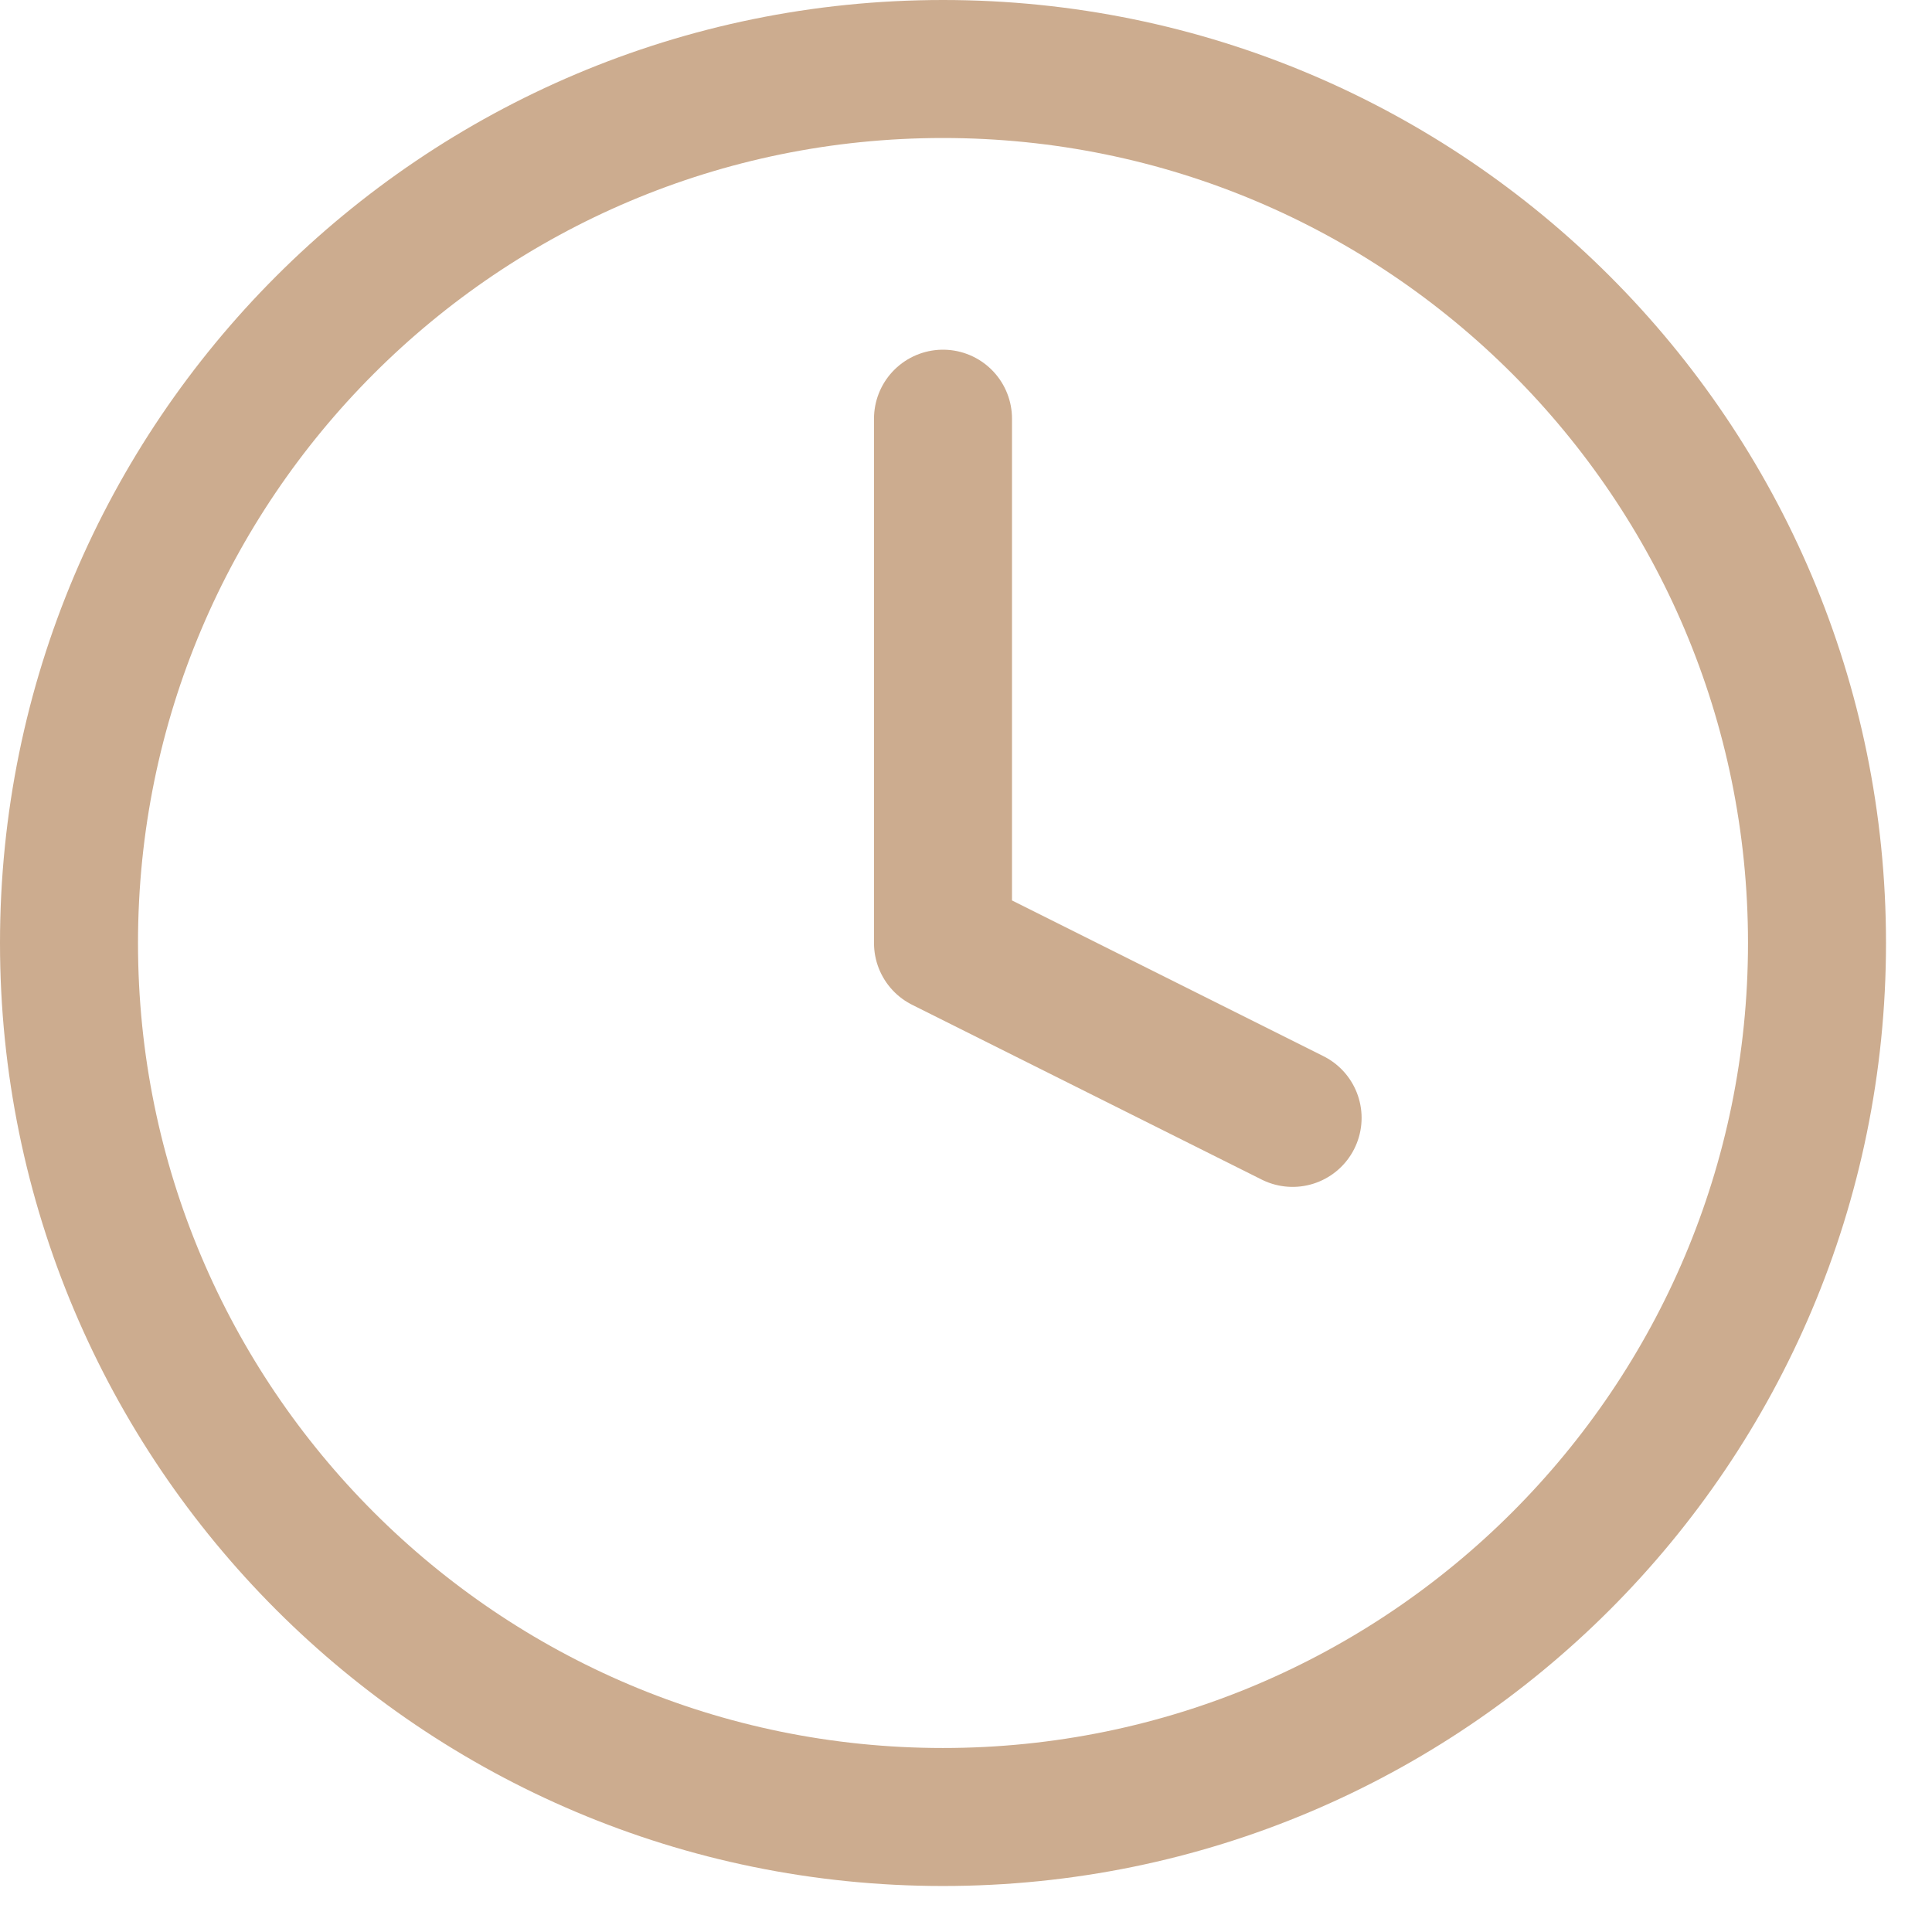
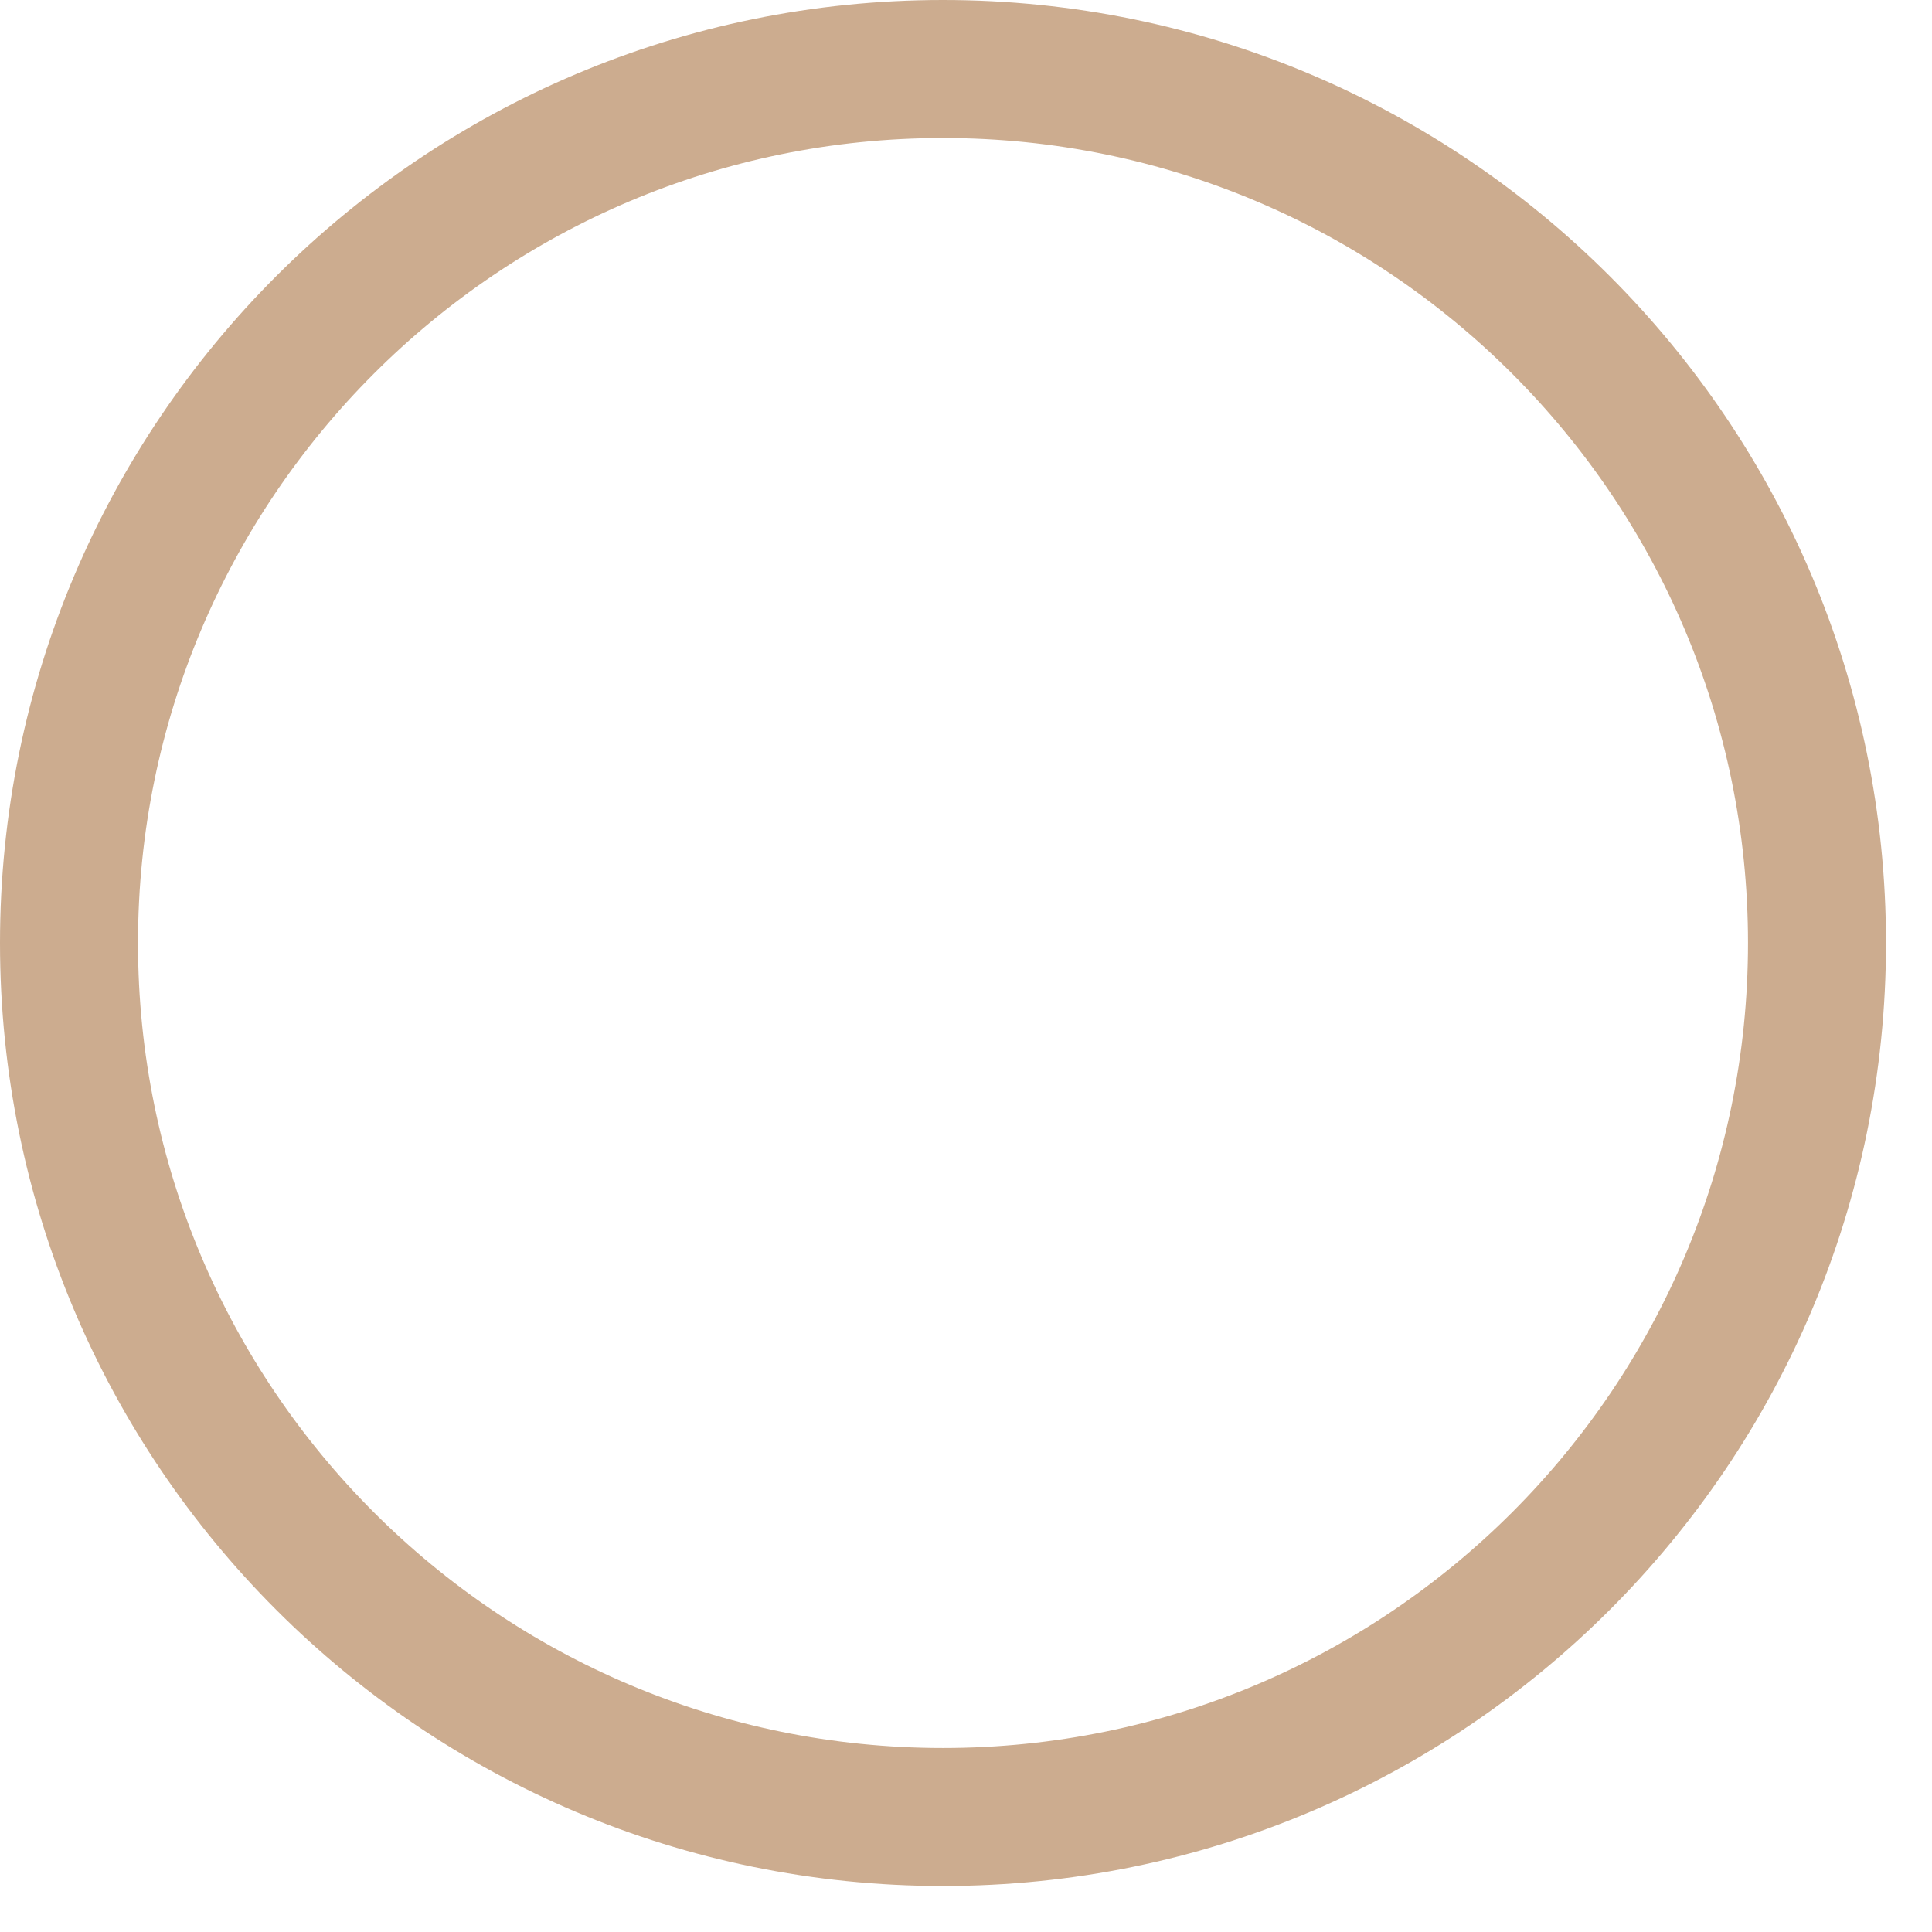
<svg xmlns="http://www.w3.org/2000/svg" width="21" height="21" viewBox="0 0 21 21" fill="none">
  <path d="M10.25 19.75C15.497 19.75 19.75 15.497 19.75 10.25C19.75 5.003 15.497 0.75 10.25 0.75C5.003 0.75 0.75 5.003 0.75 10.25C0.75 15.497 5.003 19.75 10.25 19.75Z" stroke="#CCAC8F" stroke-width="1.5" stroke-linecap="round" stroke-linejoin="round" />
-   <path d="M10.25 4.551V10.251L14.05 12.151" stroke="#CCAC8F" stroke-width="1.5" stroke-linecap="round" stroke-linejoin="round" />
</svg>